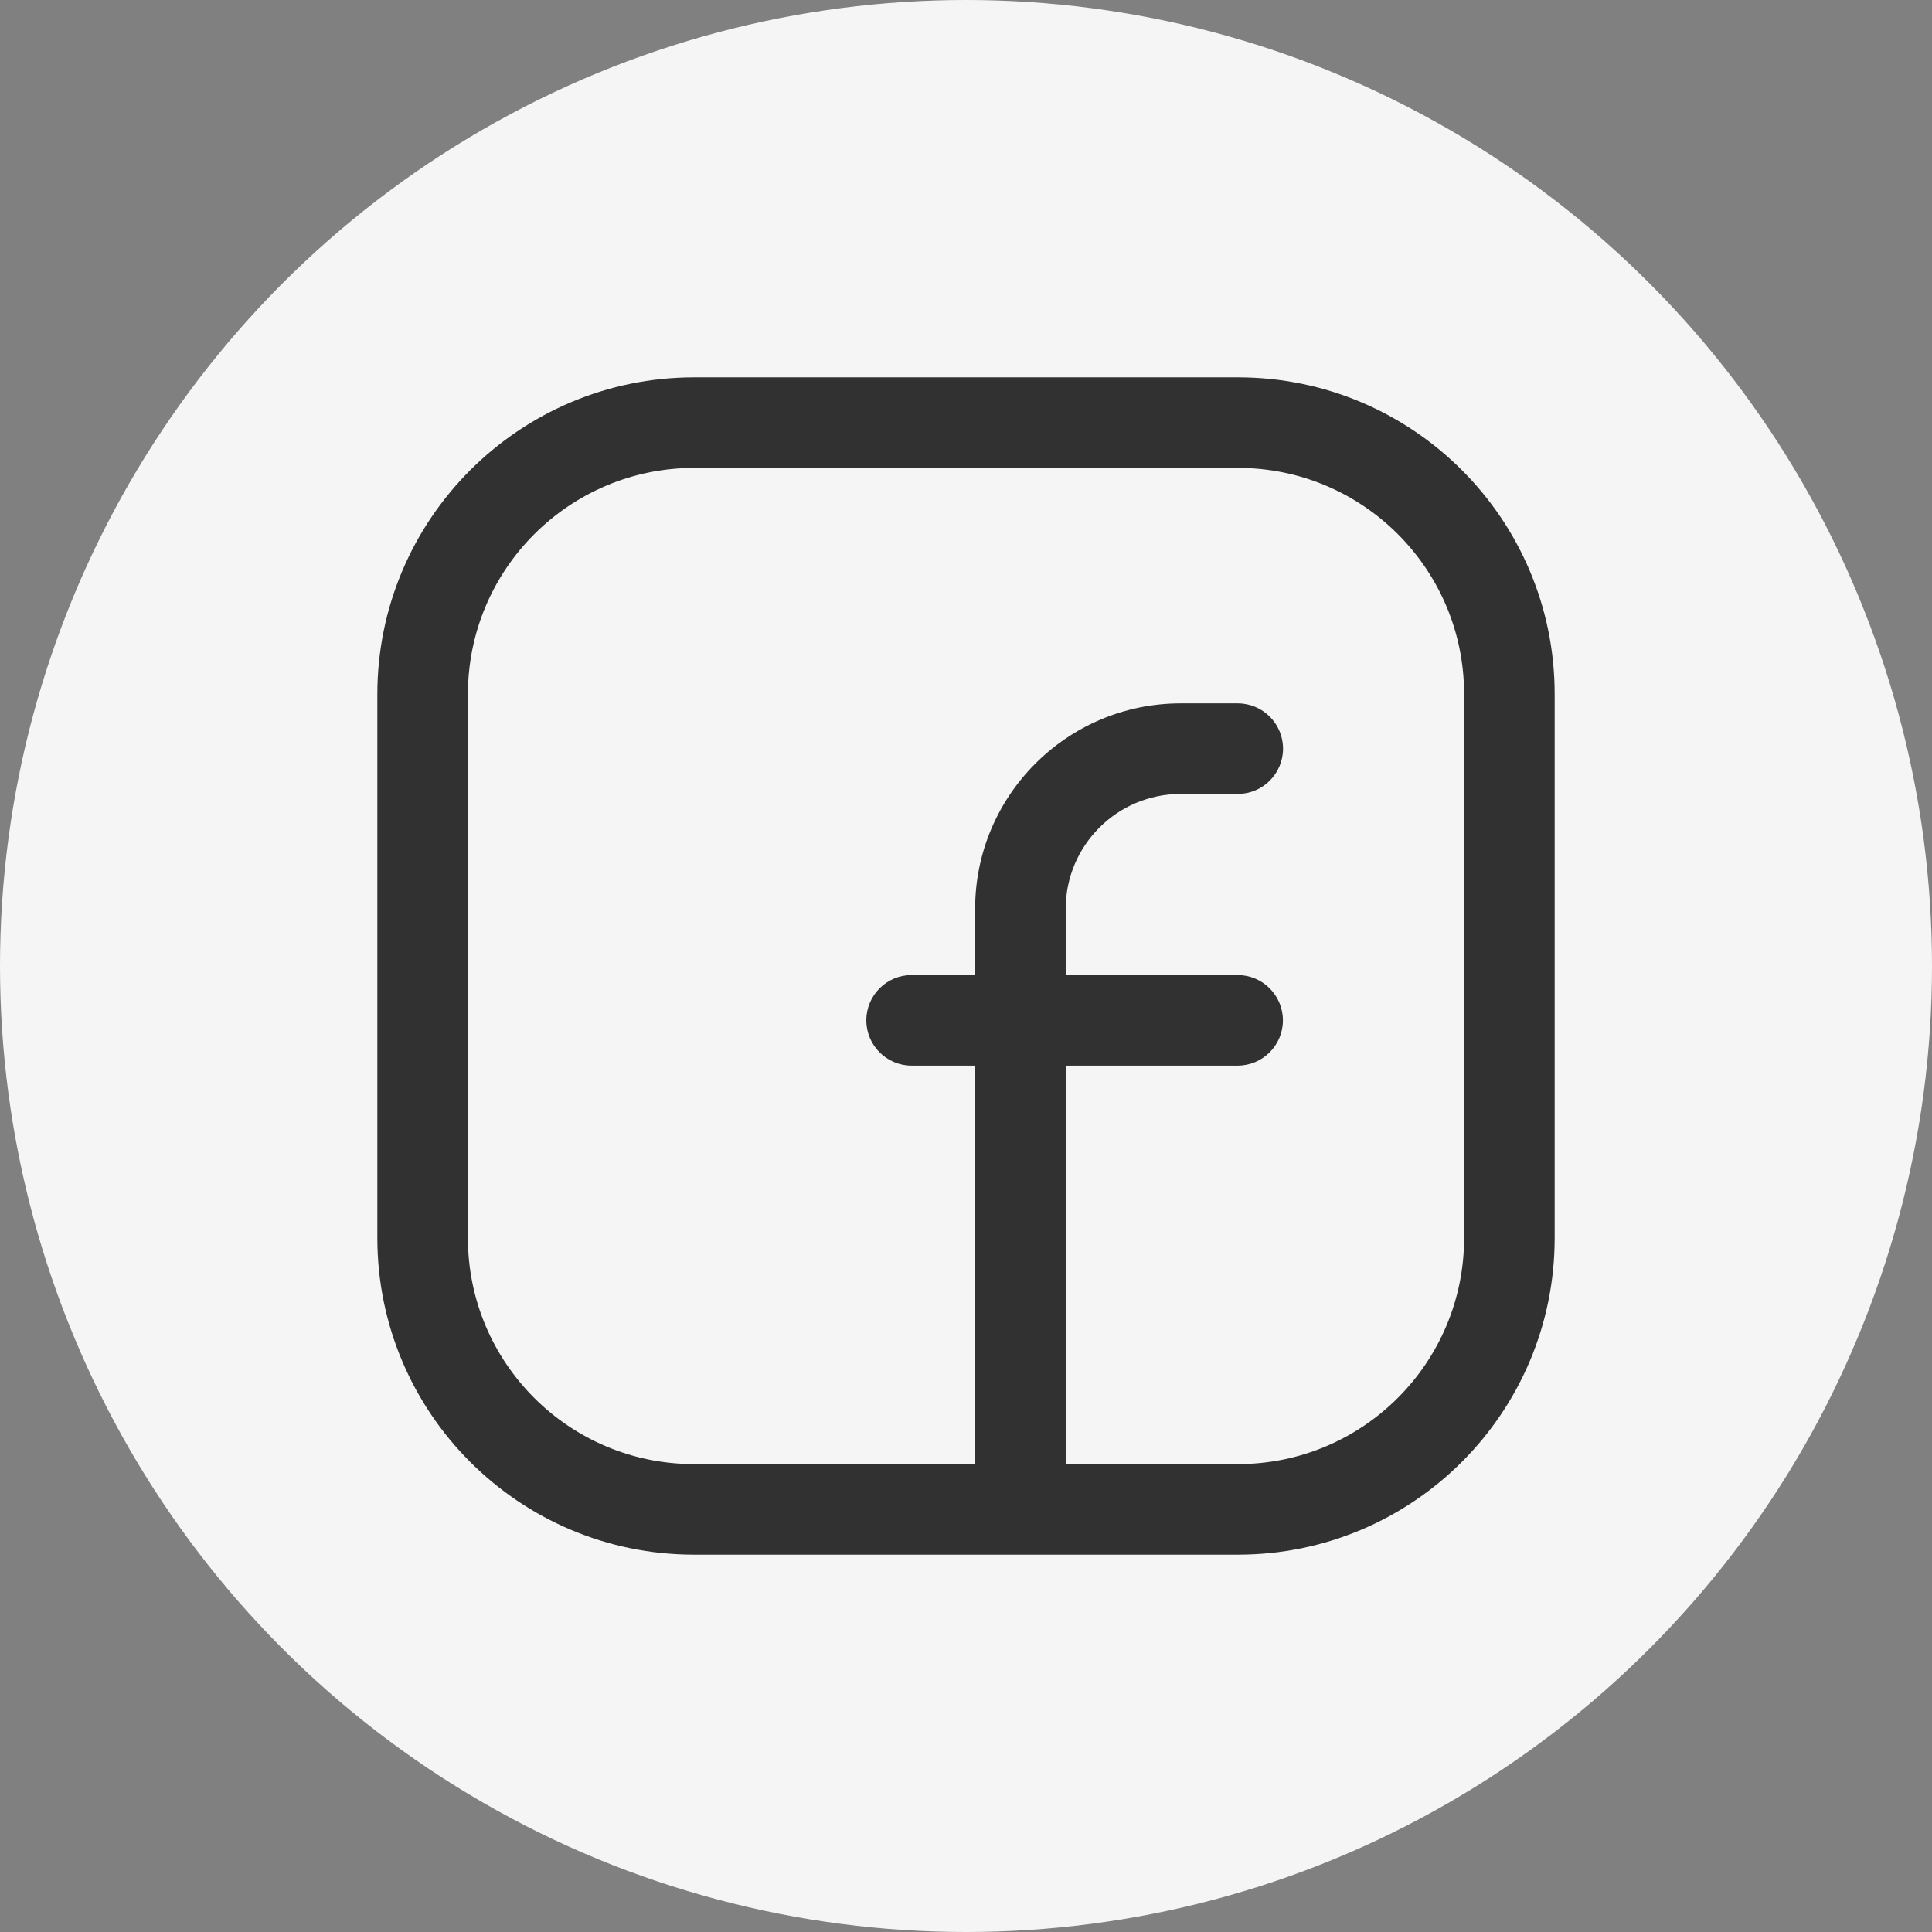
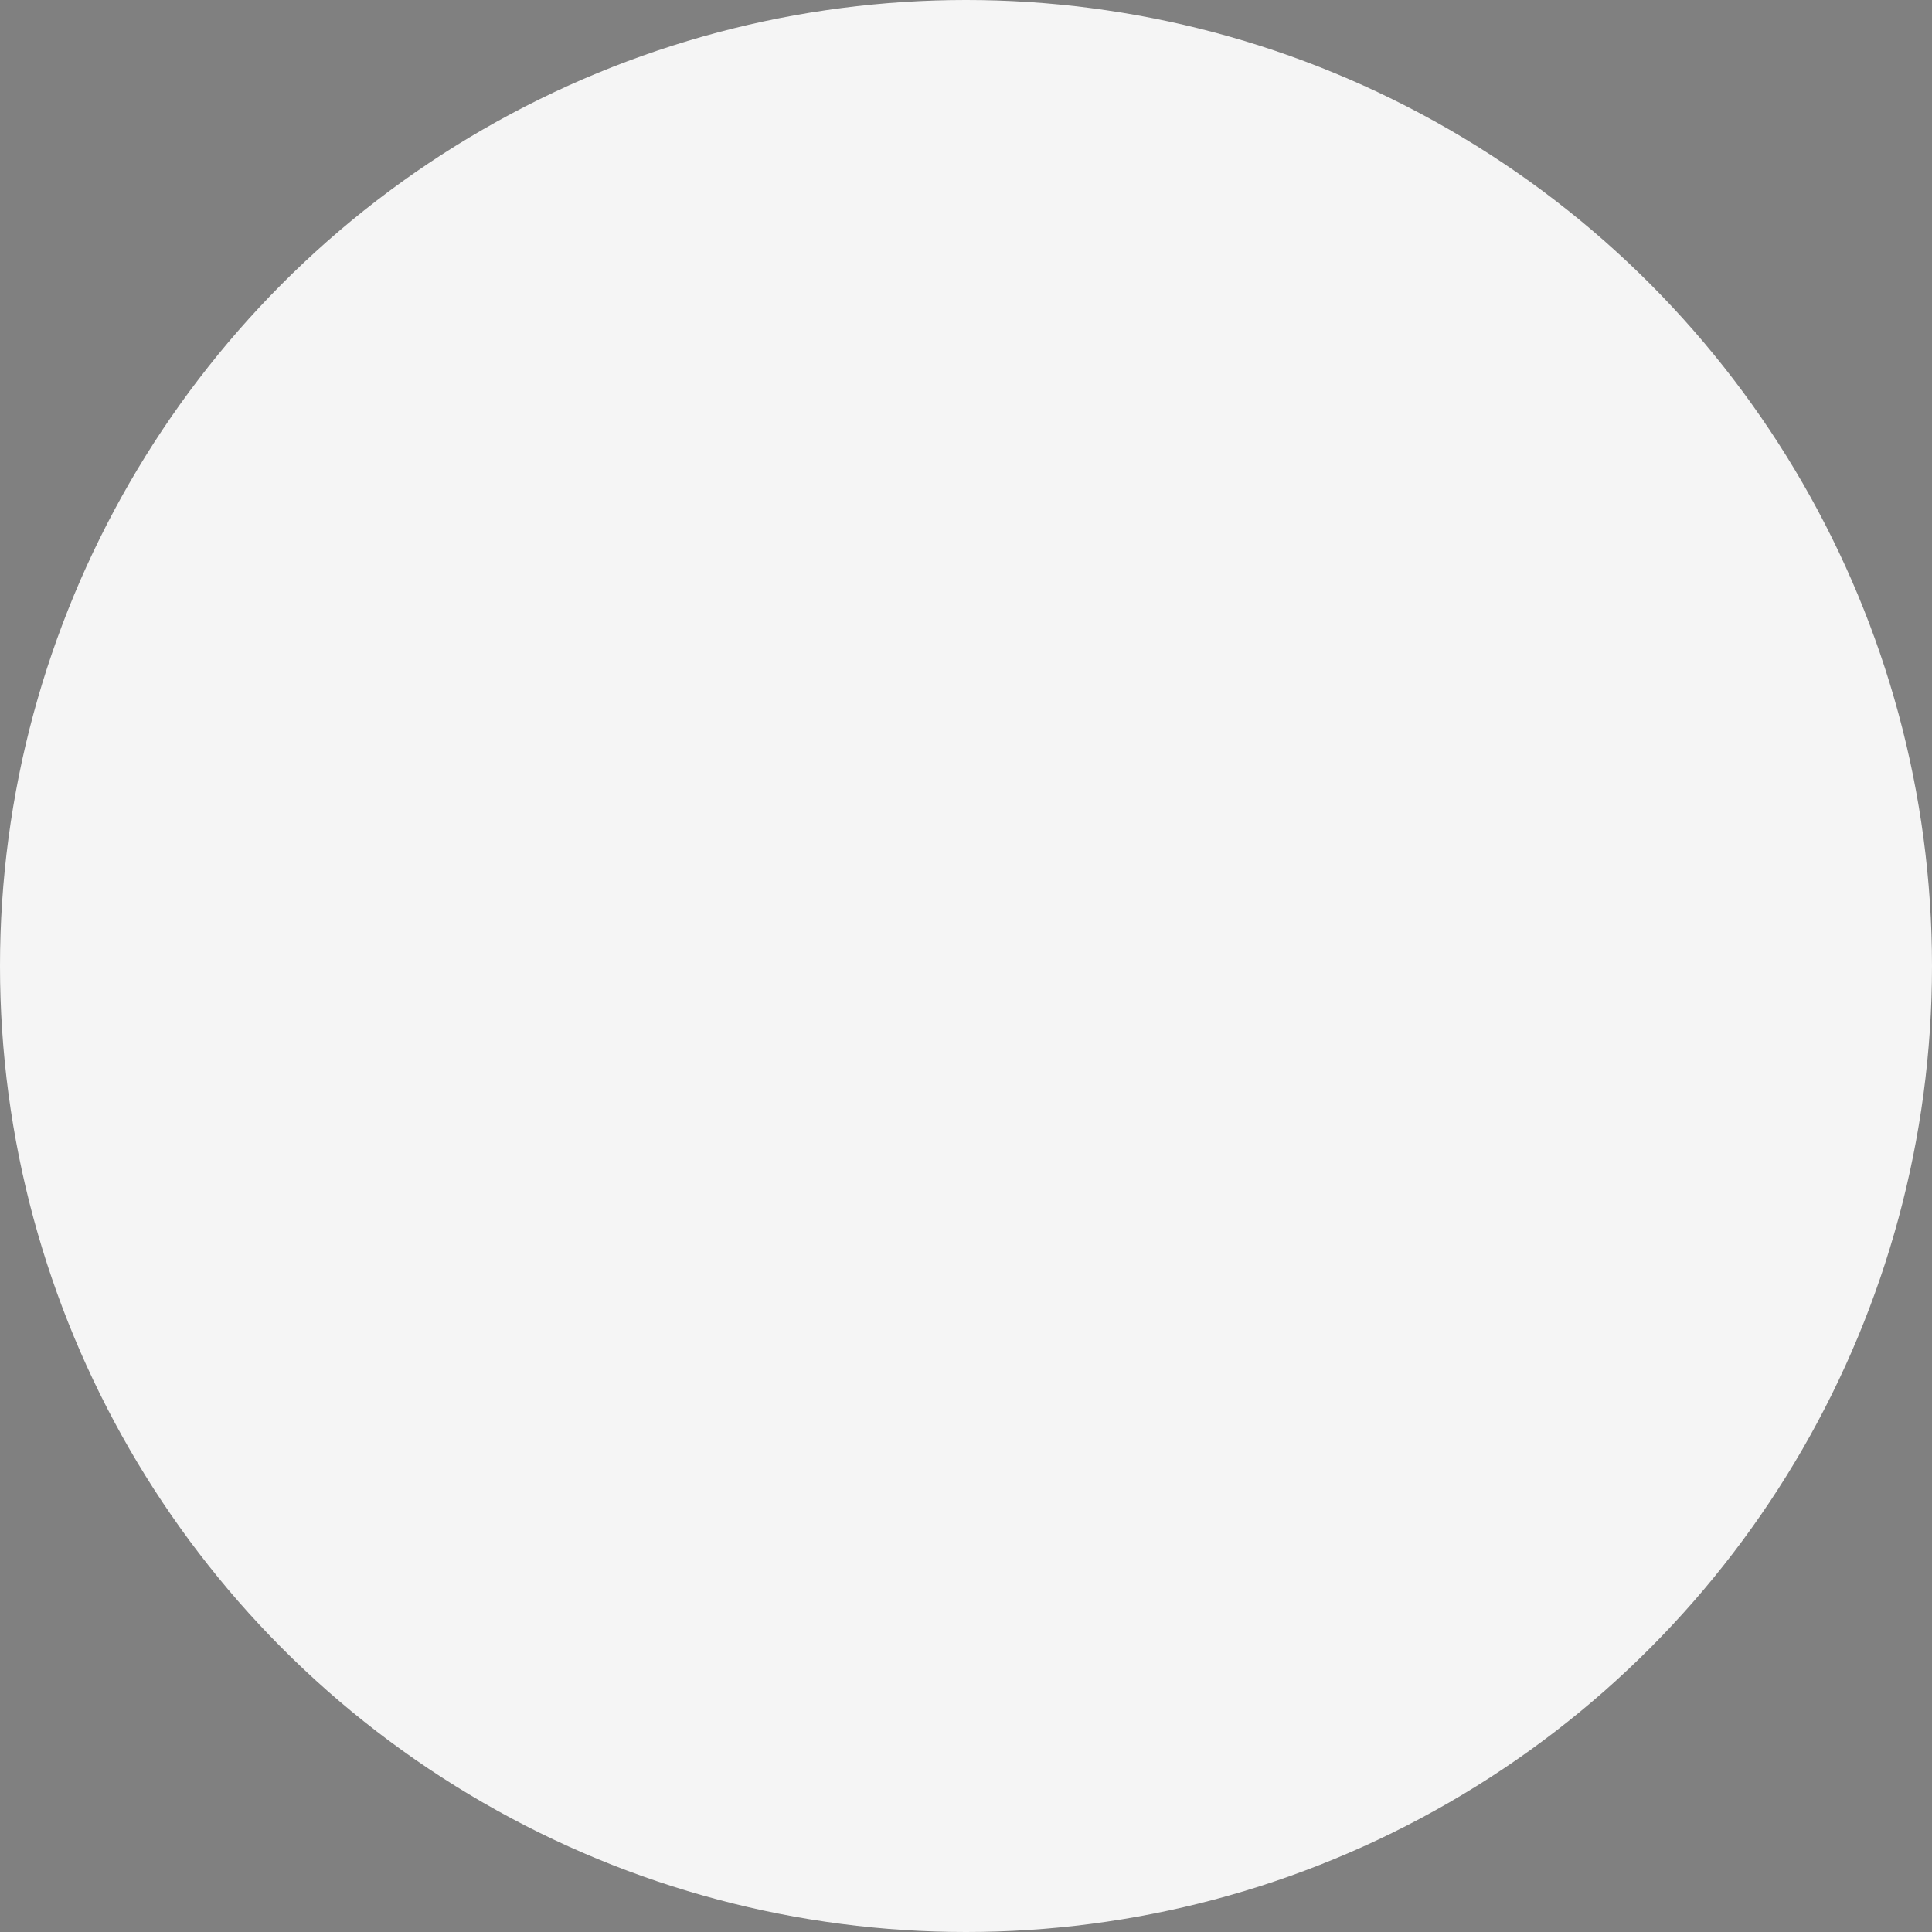
<svg xmlns="http://www.w3.org/2000/svg" width="32" height="32" viewBox="0 0 32 32" fill="none">
  <rect x="0" y="0" width="32" height="32" fill="#808080" stroke="none" />
  <circle cx="16" cy="16" r="16" fill="#F5F5F5" />
-   <path fill-rule="evenodd" clip-rule="evenodd" d="M11.5 7.75C9.429 7.75 7.75 9.429 7.75 11.5V20.504C7.75 22.573 9.427 24.25 11.496 24.25H16.151V17.65H15.099C14.685 17.65 14.349 17.314 14.349 16.9C14.349 16.486 14.685 16.15 15.099 16.15H16.151V16V15.055C16.151 13.175 17.676 11.65 19.556 11.65H20.501C20.915 11.65 21.251 11.986 21.251 12.4C21.251 12.814 20.915 13.15 20.501 13.15H19.556C18.504 13.15 17.651 14.003 17.651 15.055V16V16.15H20.499C20.913 16.15 21.249 16.486 21.249 16.9C21.249 17.314 20.913 17.65 20.499 17.65H17.651V24.25H20.504C22.573 24.25 24.25 22.573 24.25 20.505V11.496C24.25 9.427 22.573 7.75 20.504 7.75H11.5ZM11.5 6.25H20.504C23.401 6.25 25.75 8.599 25.75 11.496V20.505C25.75 23.401 23.401 25.75 20.504 25.75H11.496C8.599 25.75 6.25 23.401 6.25 20.504V11.5C6.25 8.601 8.601 6.25 11.5 6.25Z" fill="#313131" />
</svg>